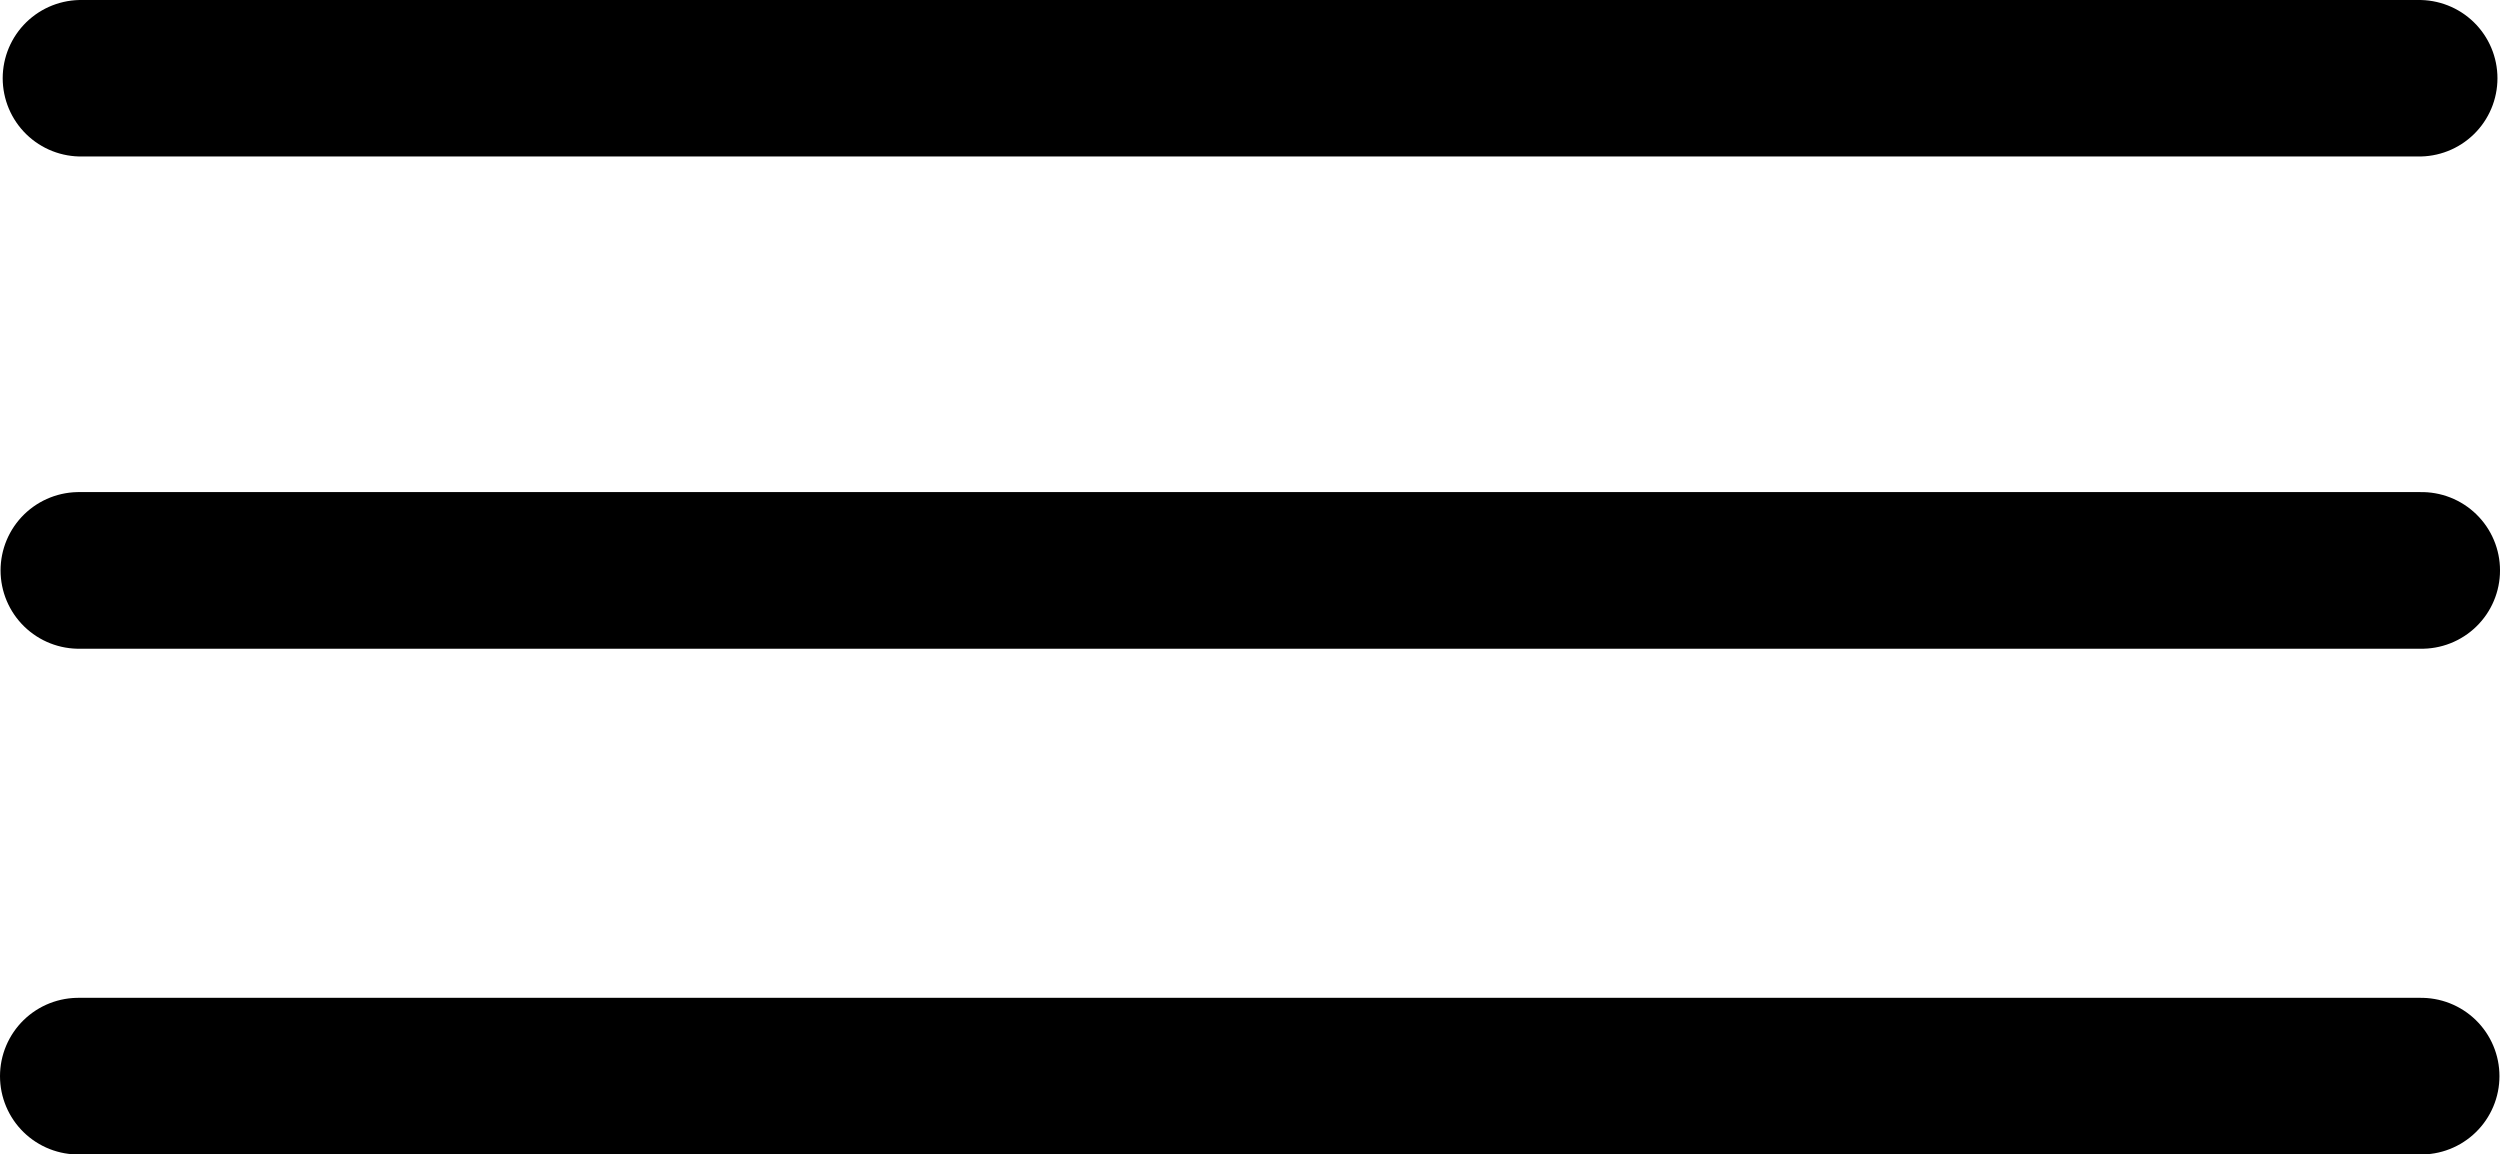
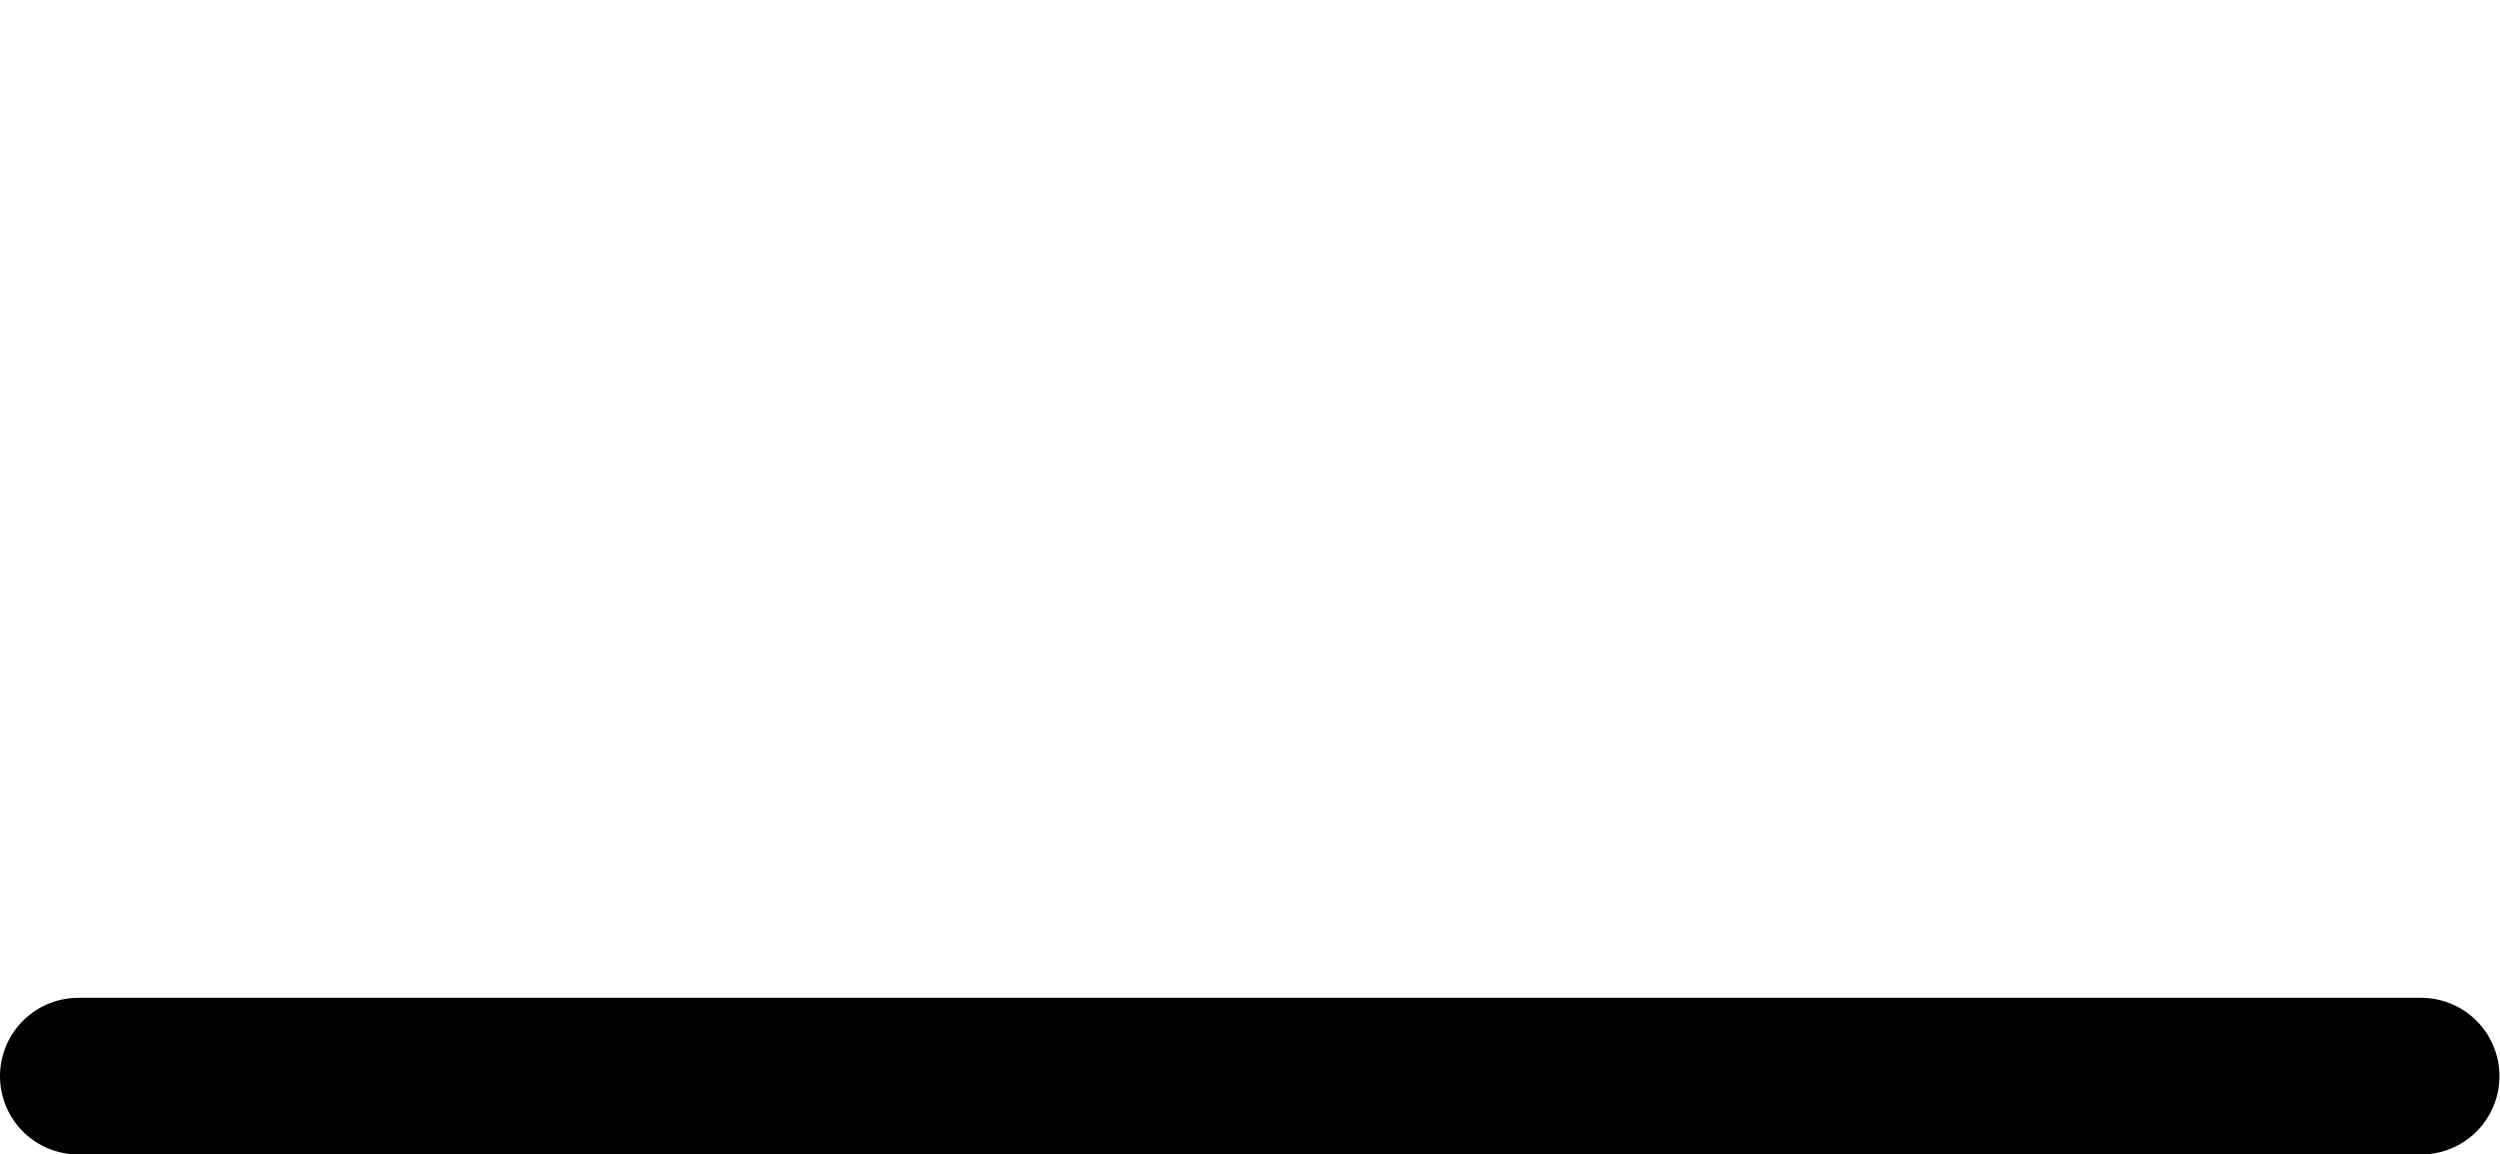
<svg xmlns="http://www.w3.org/2000/svg" xmlns:ns1="http://sodipodi.sourceforge.net/DTD/sodipodi-0.dtd" xmlns:ns2="http://www.inkscape.org/namespaces/inkscape" width="250.692mm" height="115.767mm" viewBox="0 0 250.692 115.767" version="1.1" id="svg1">
  <ns1:namedview id="namedview1" pagecolor="#ffffff" bordercolor="#000000" borderopacity="0.25" ns2:showpageshadow="2" ns2:pageopacity="0.0" ns2:pagecheckerboard="0" ns2:deskcolor="#d1d1d1" ns2:document-units="mm" ns2:zoom="1.0877315" ns2:cx="396.69717" ns2:cy="414.16472" ns2:window-width="3440" ns2:window-height="1417" ns2:window-x="1672" ns2:window-y="-8" ns2:window-maximized="1" ns2:current-layer="layer1" showguides="true">
    <ns1:guide position="0.448,219.424" orientation="1,0" id="guide1" ns2:locked="false" />
    <ns1:guide position="250.258,200.451" orientation="1,0" id="guide2" ns2:locked="false" />
    <ns1:guide position="-52.579,202.883" orientation="0,-1" id="guide3" ns2:locked="false" />
    <ns1:guide position="-60.85,152.775" orientation="0,-1" id="guide4" ns2:locked="false" />
    <ns1:guide position="-54.039,102.424" orientation="0,-1" id="guide5" ns2:locked="false" />
  </ns1:namedview>
  <defs id="defs1" />
  <g ns2:label="Layer 1" ns2:groupmode="layer" id="layer1" transform="translate(-24.606,-17.451)">
-     <path style="fill:#ff0000;stroke:#000000;stroke-width:15.693;stroke-linecap:round;stroke-linejoin:round;stroke-dasharray:none;stroke-opacity:1" d="M 32.723,25.297 H 267.196" id="path1" />
-     <path style="fill:#ff0000;stroke:#000000;stroke-width:15.708;stroke-linecap:round;stroke-linejoin:round;stroke-dasharray:none;stroke-opacity:1" d="M 32.516,74.65 H 267.445" id="path1-1" />
    <path style="fill:#ff0000;stroke:#000000;stroke-width:15.708;stroke-linecap:round;stroke-linejoin:round;stroke-dasharray:none;stroke-opacity:1" d="M 32.46,125.364 H 267.389" id="path1-1-5" />
  </g>
</svg>